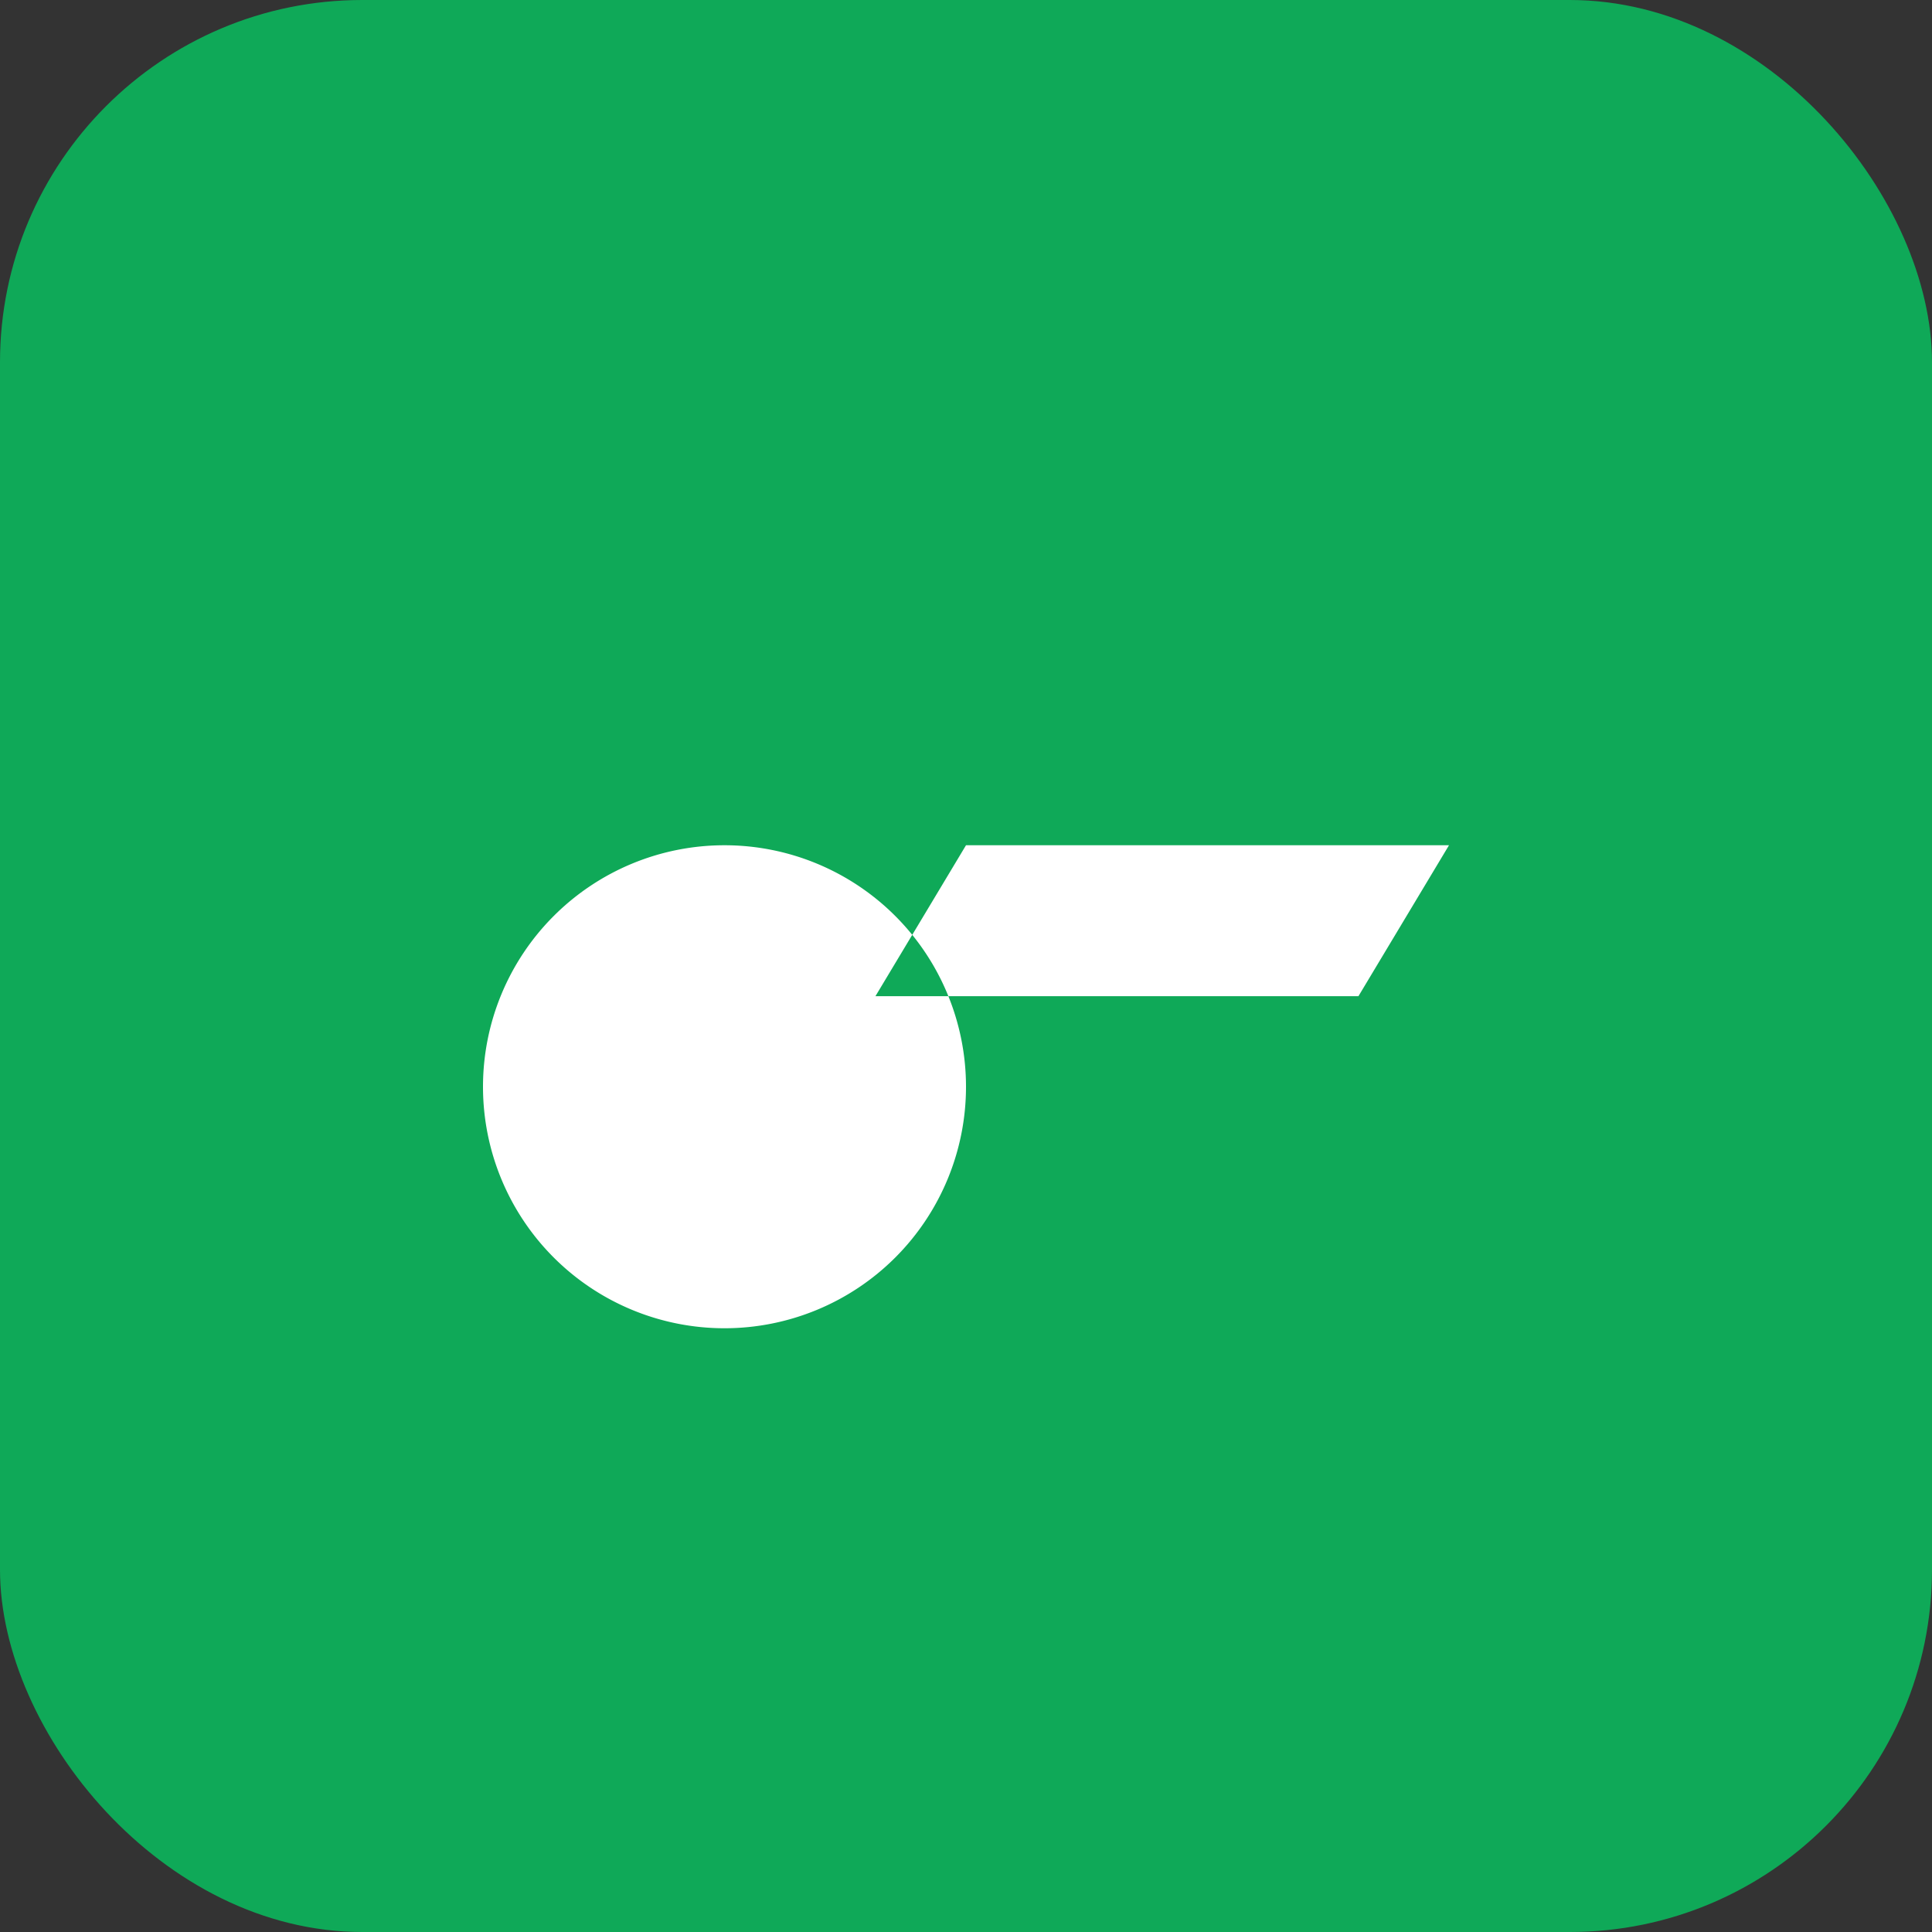
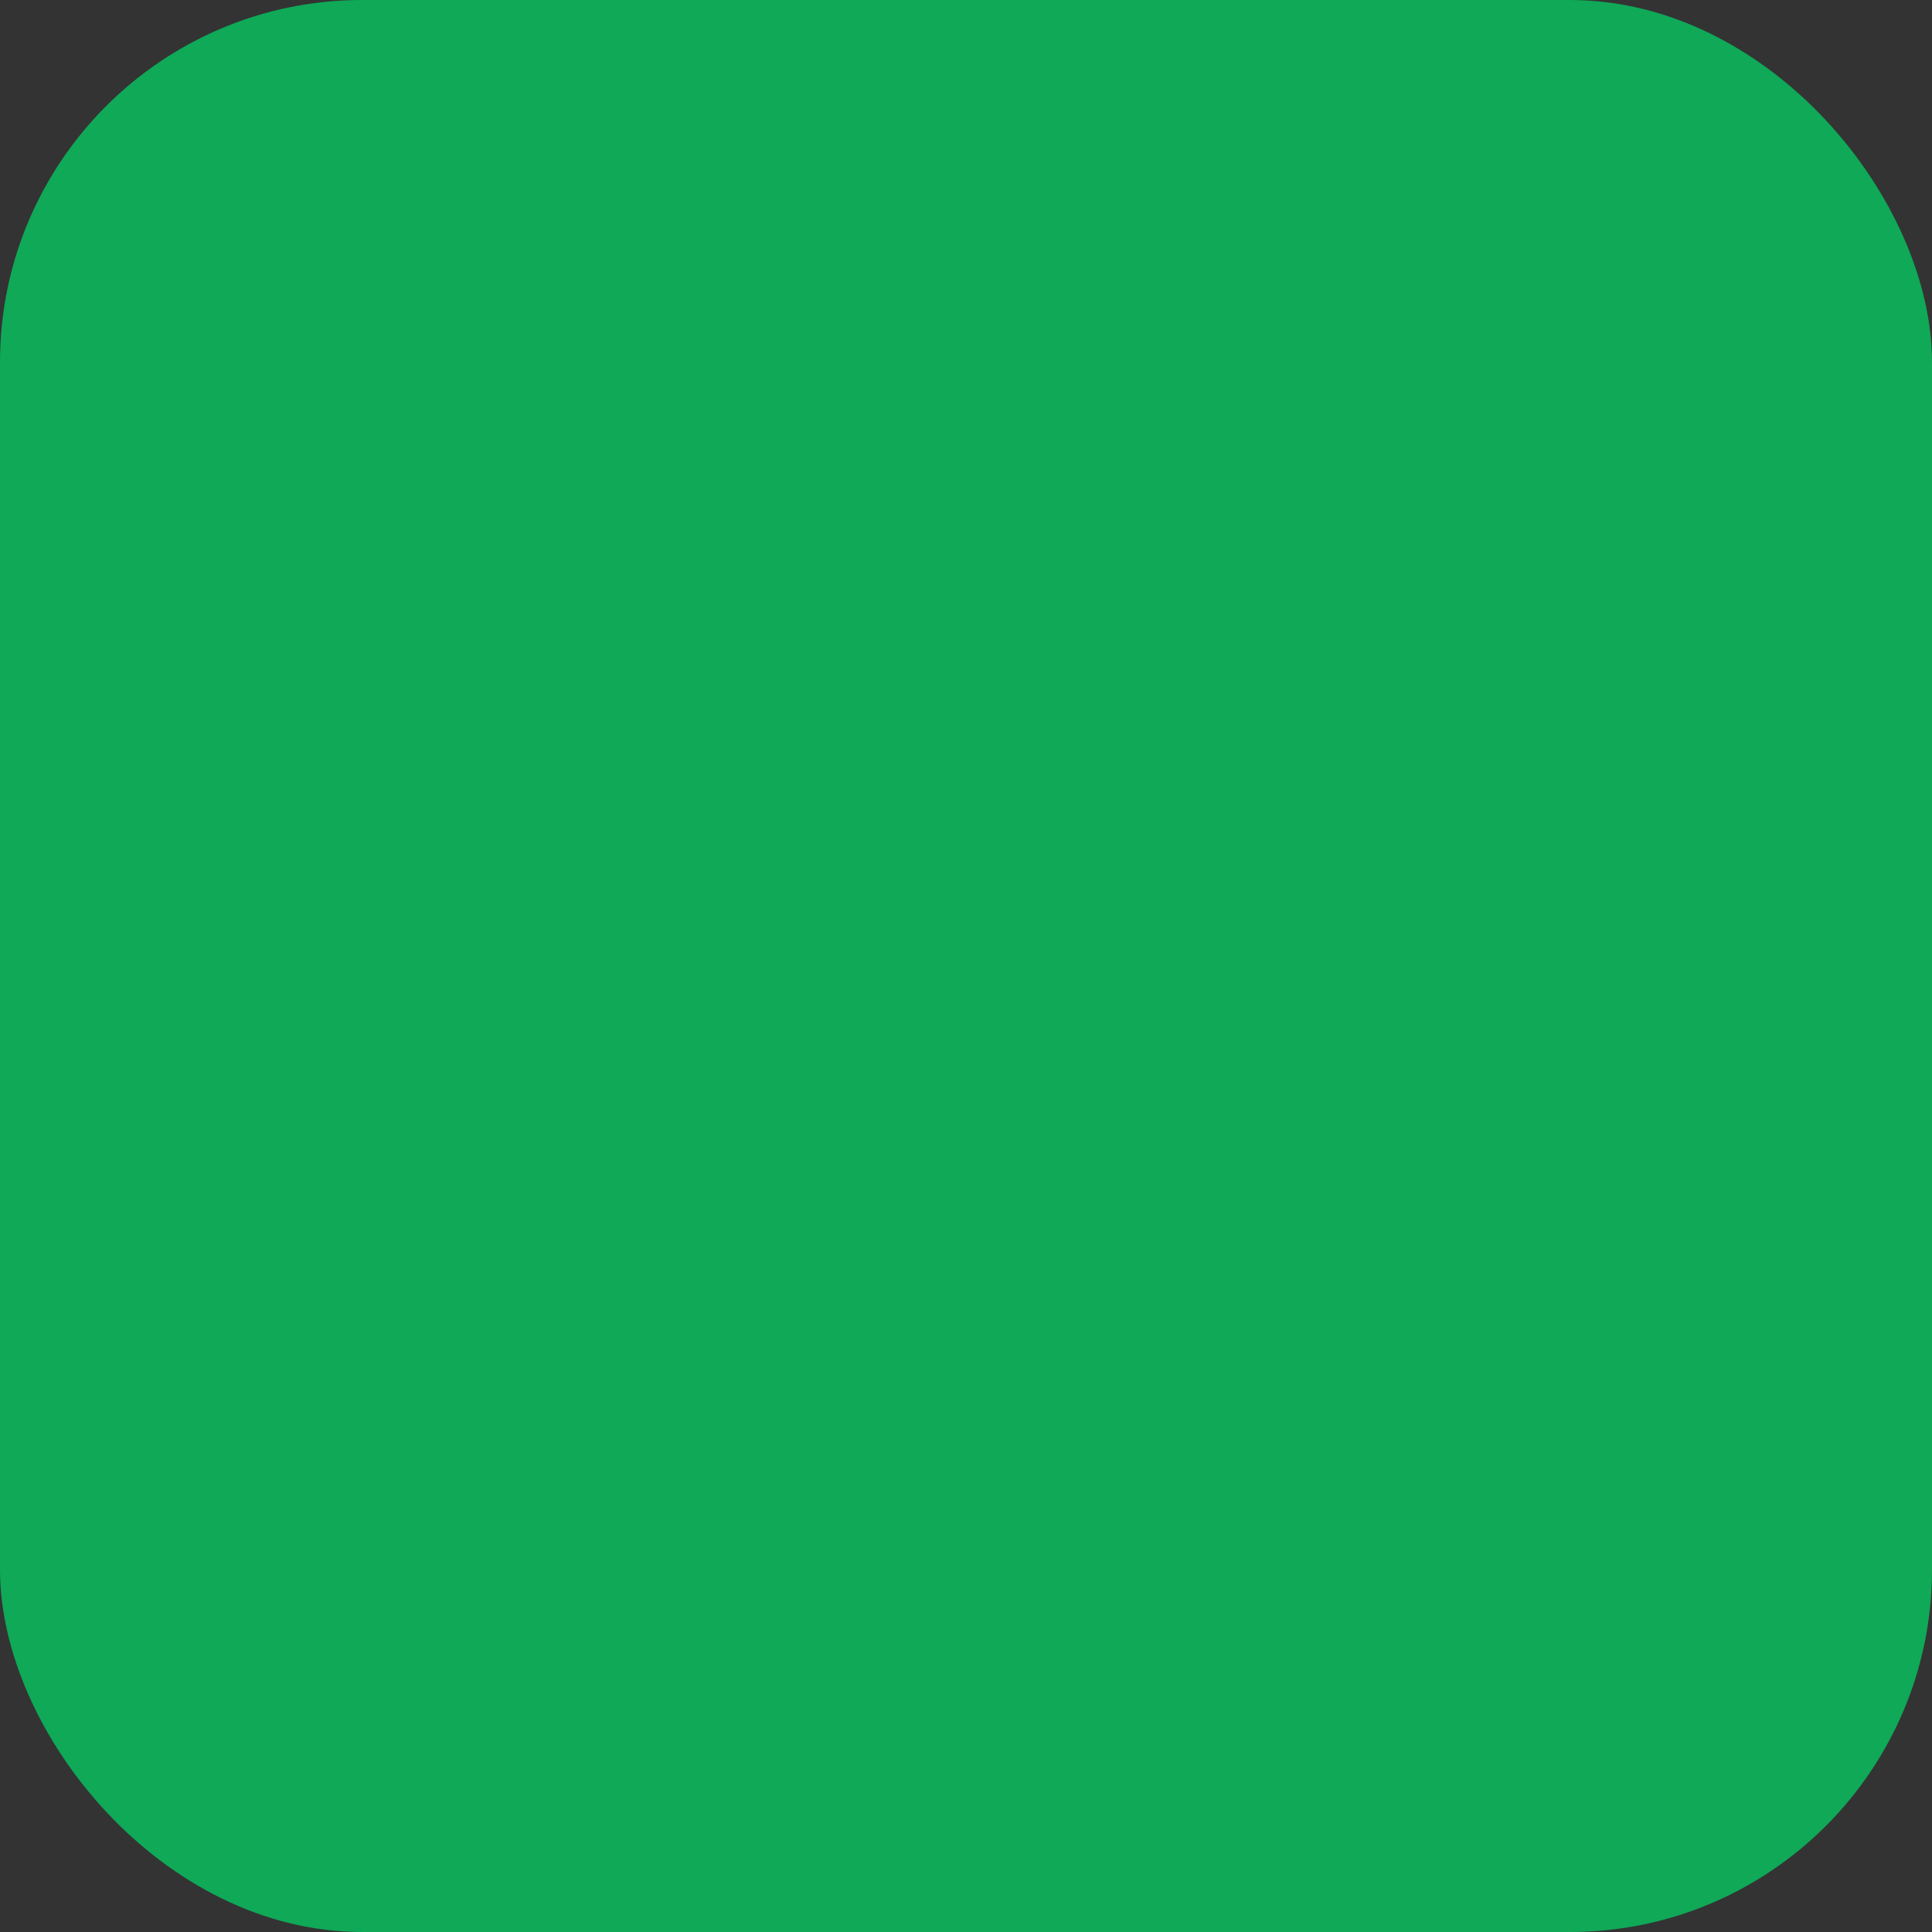
<svg xmlns="http://www.w3.org/2000/svg" width="64" height="64" viewBox="0 0 64 64">
  <rect x="0" y="0" width="64" height="64" fill="#333333" stroke="none" />
  <rect width="64" height="64" rx="12" fill="#0fa958" />
-   <path d="M16 36a8 8 0 1 0 16 0 8 8 0 1 0 -16 0zm16-8h16l-3 5H29z" fill="#fff" />
</svg>